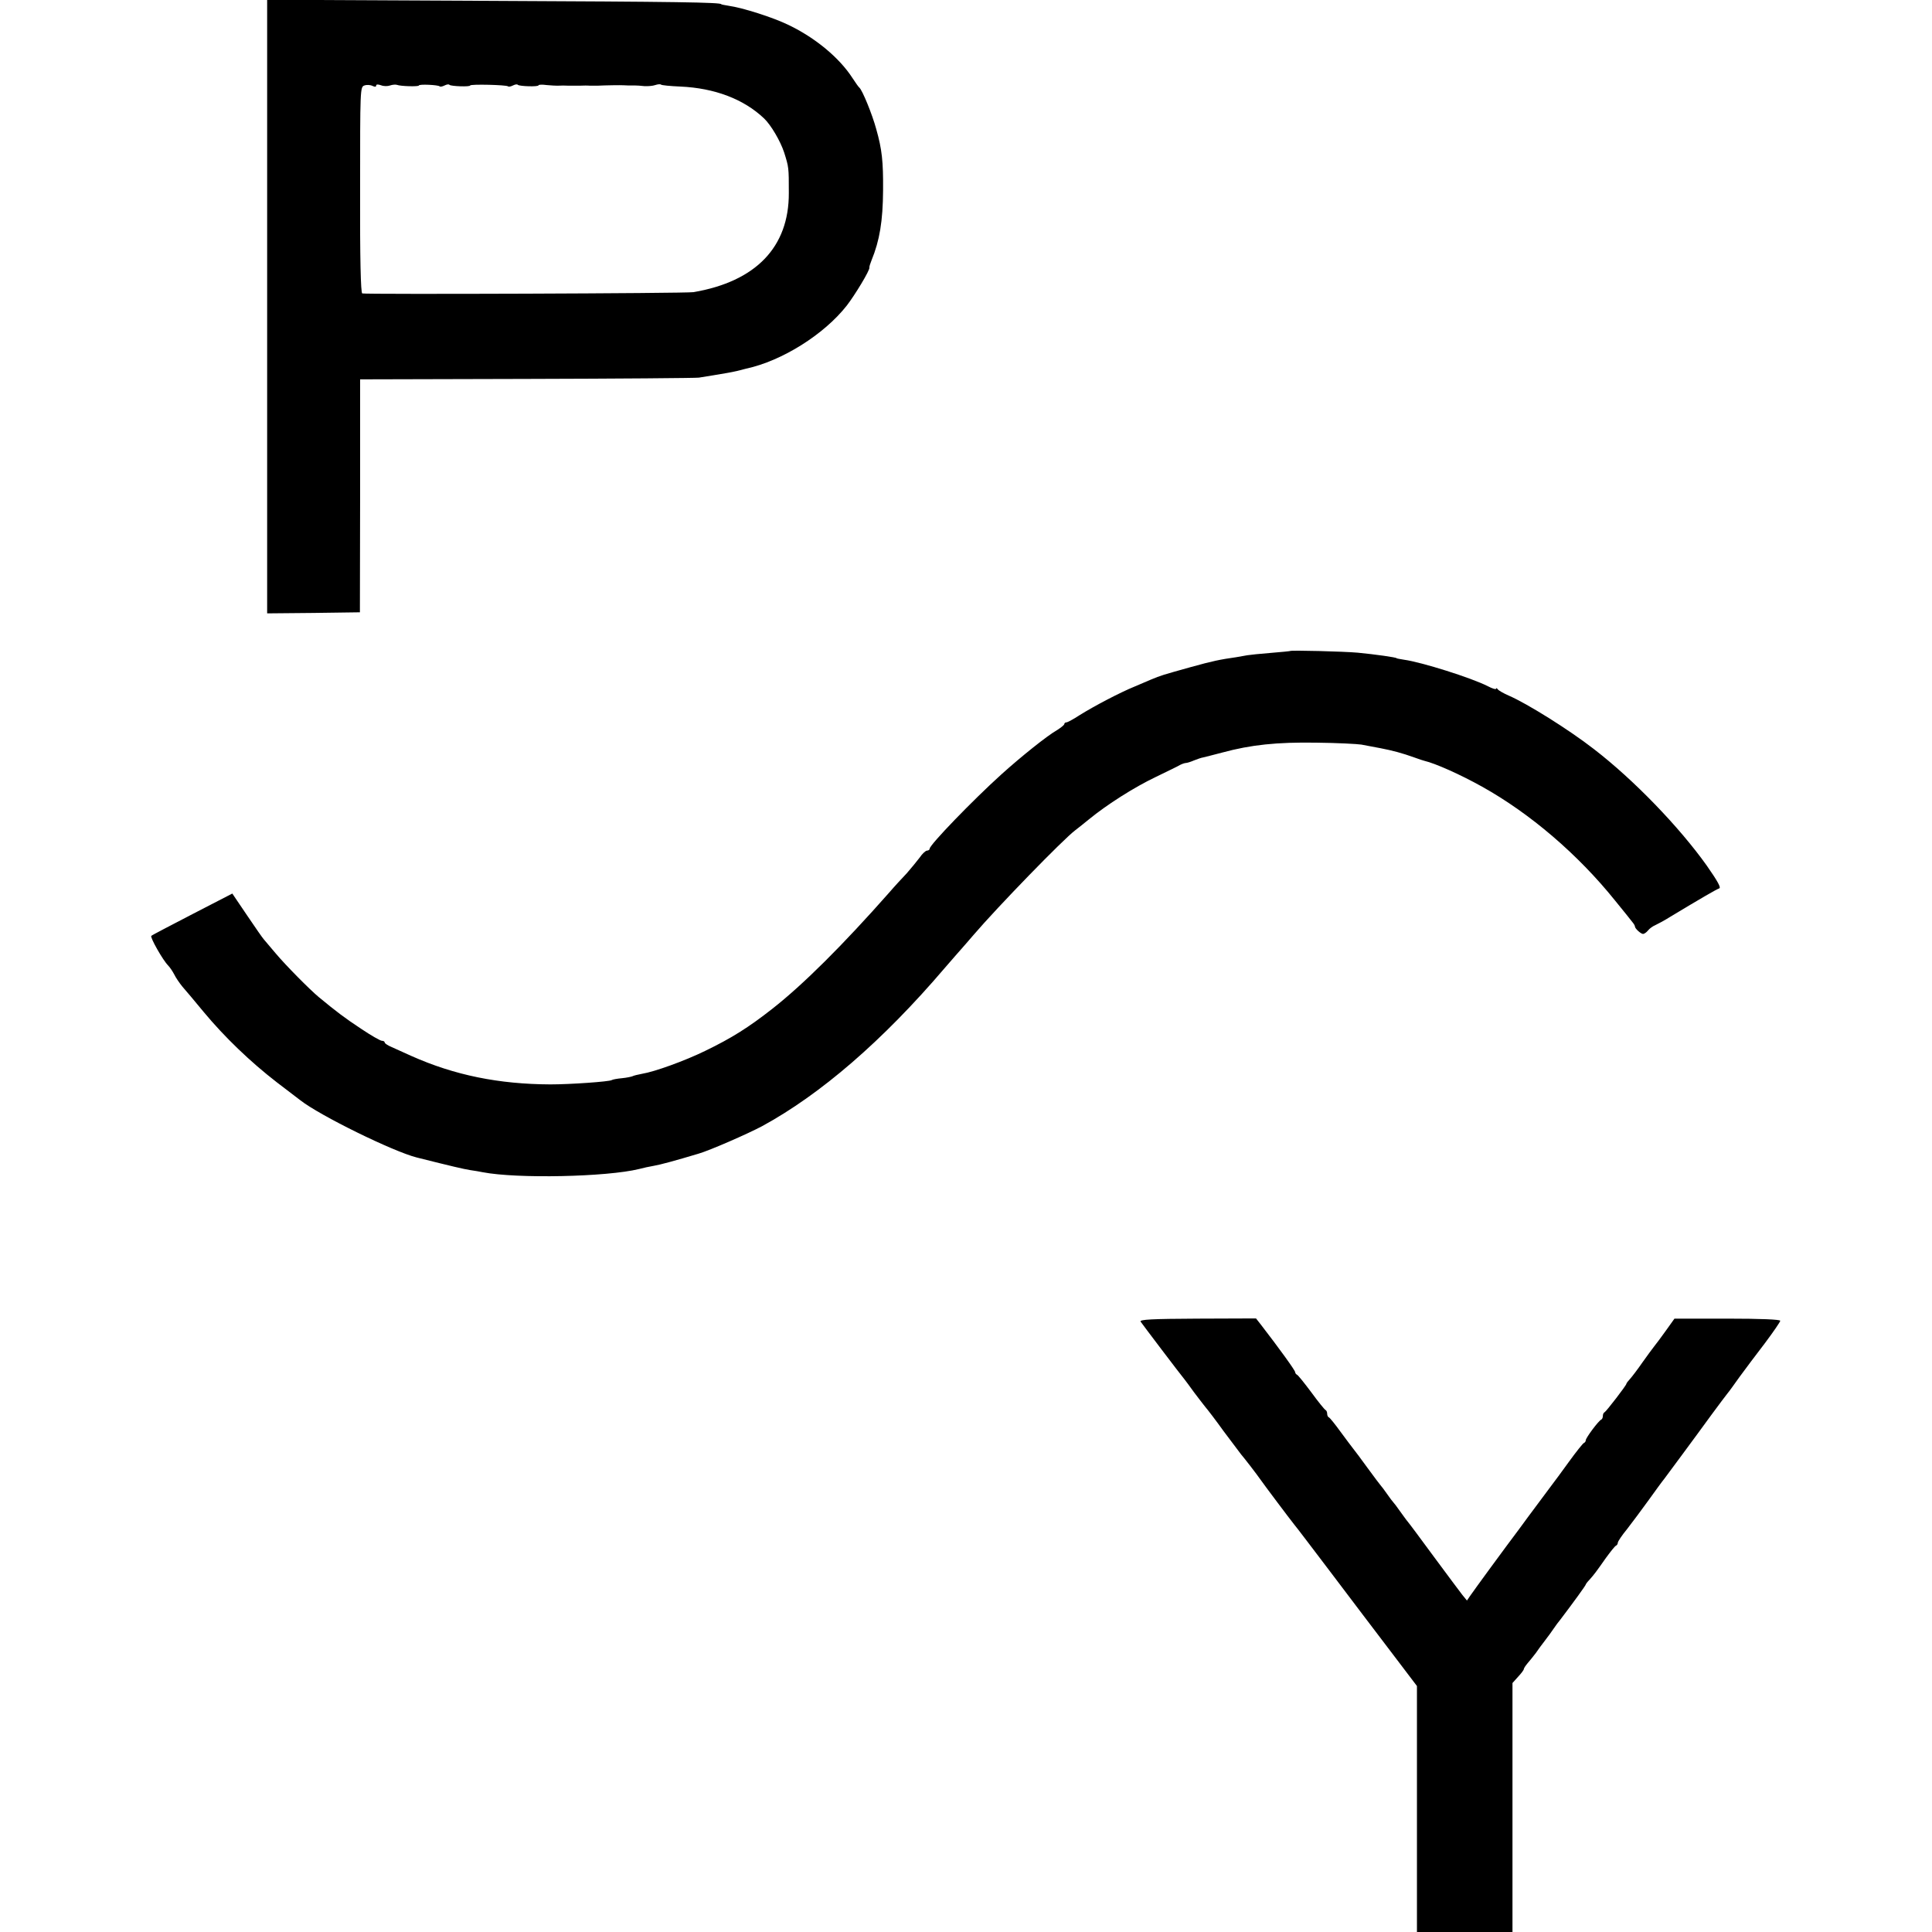
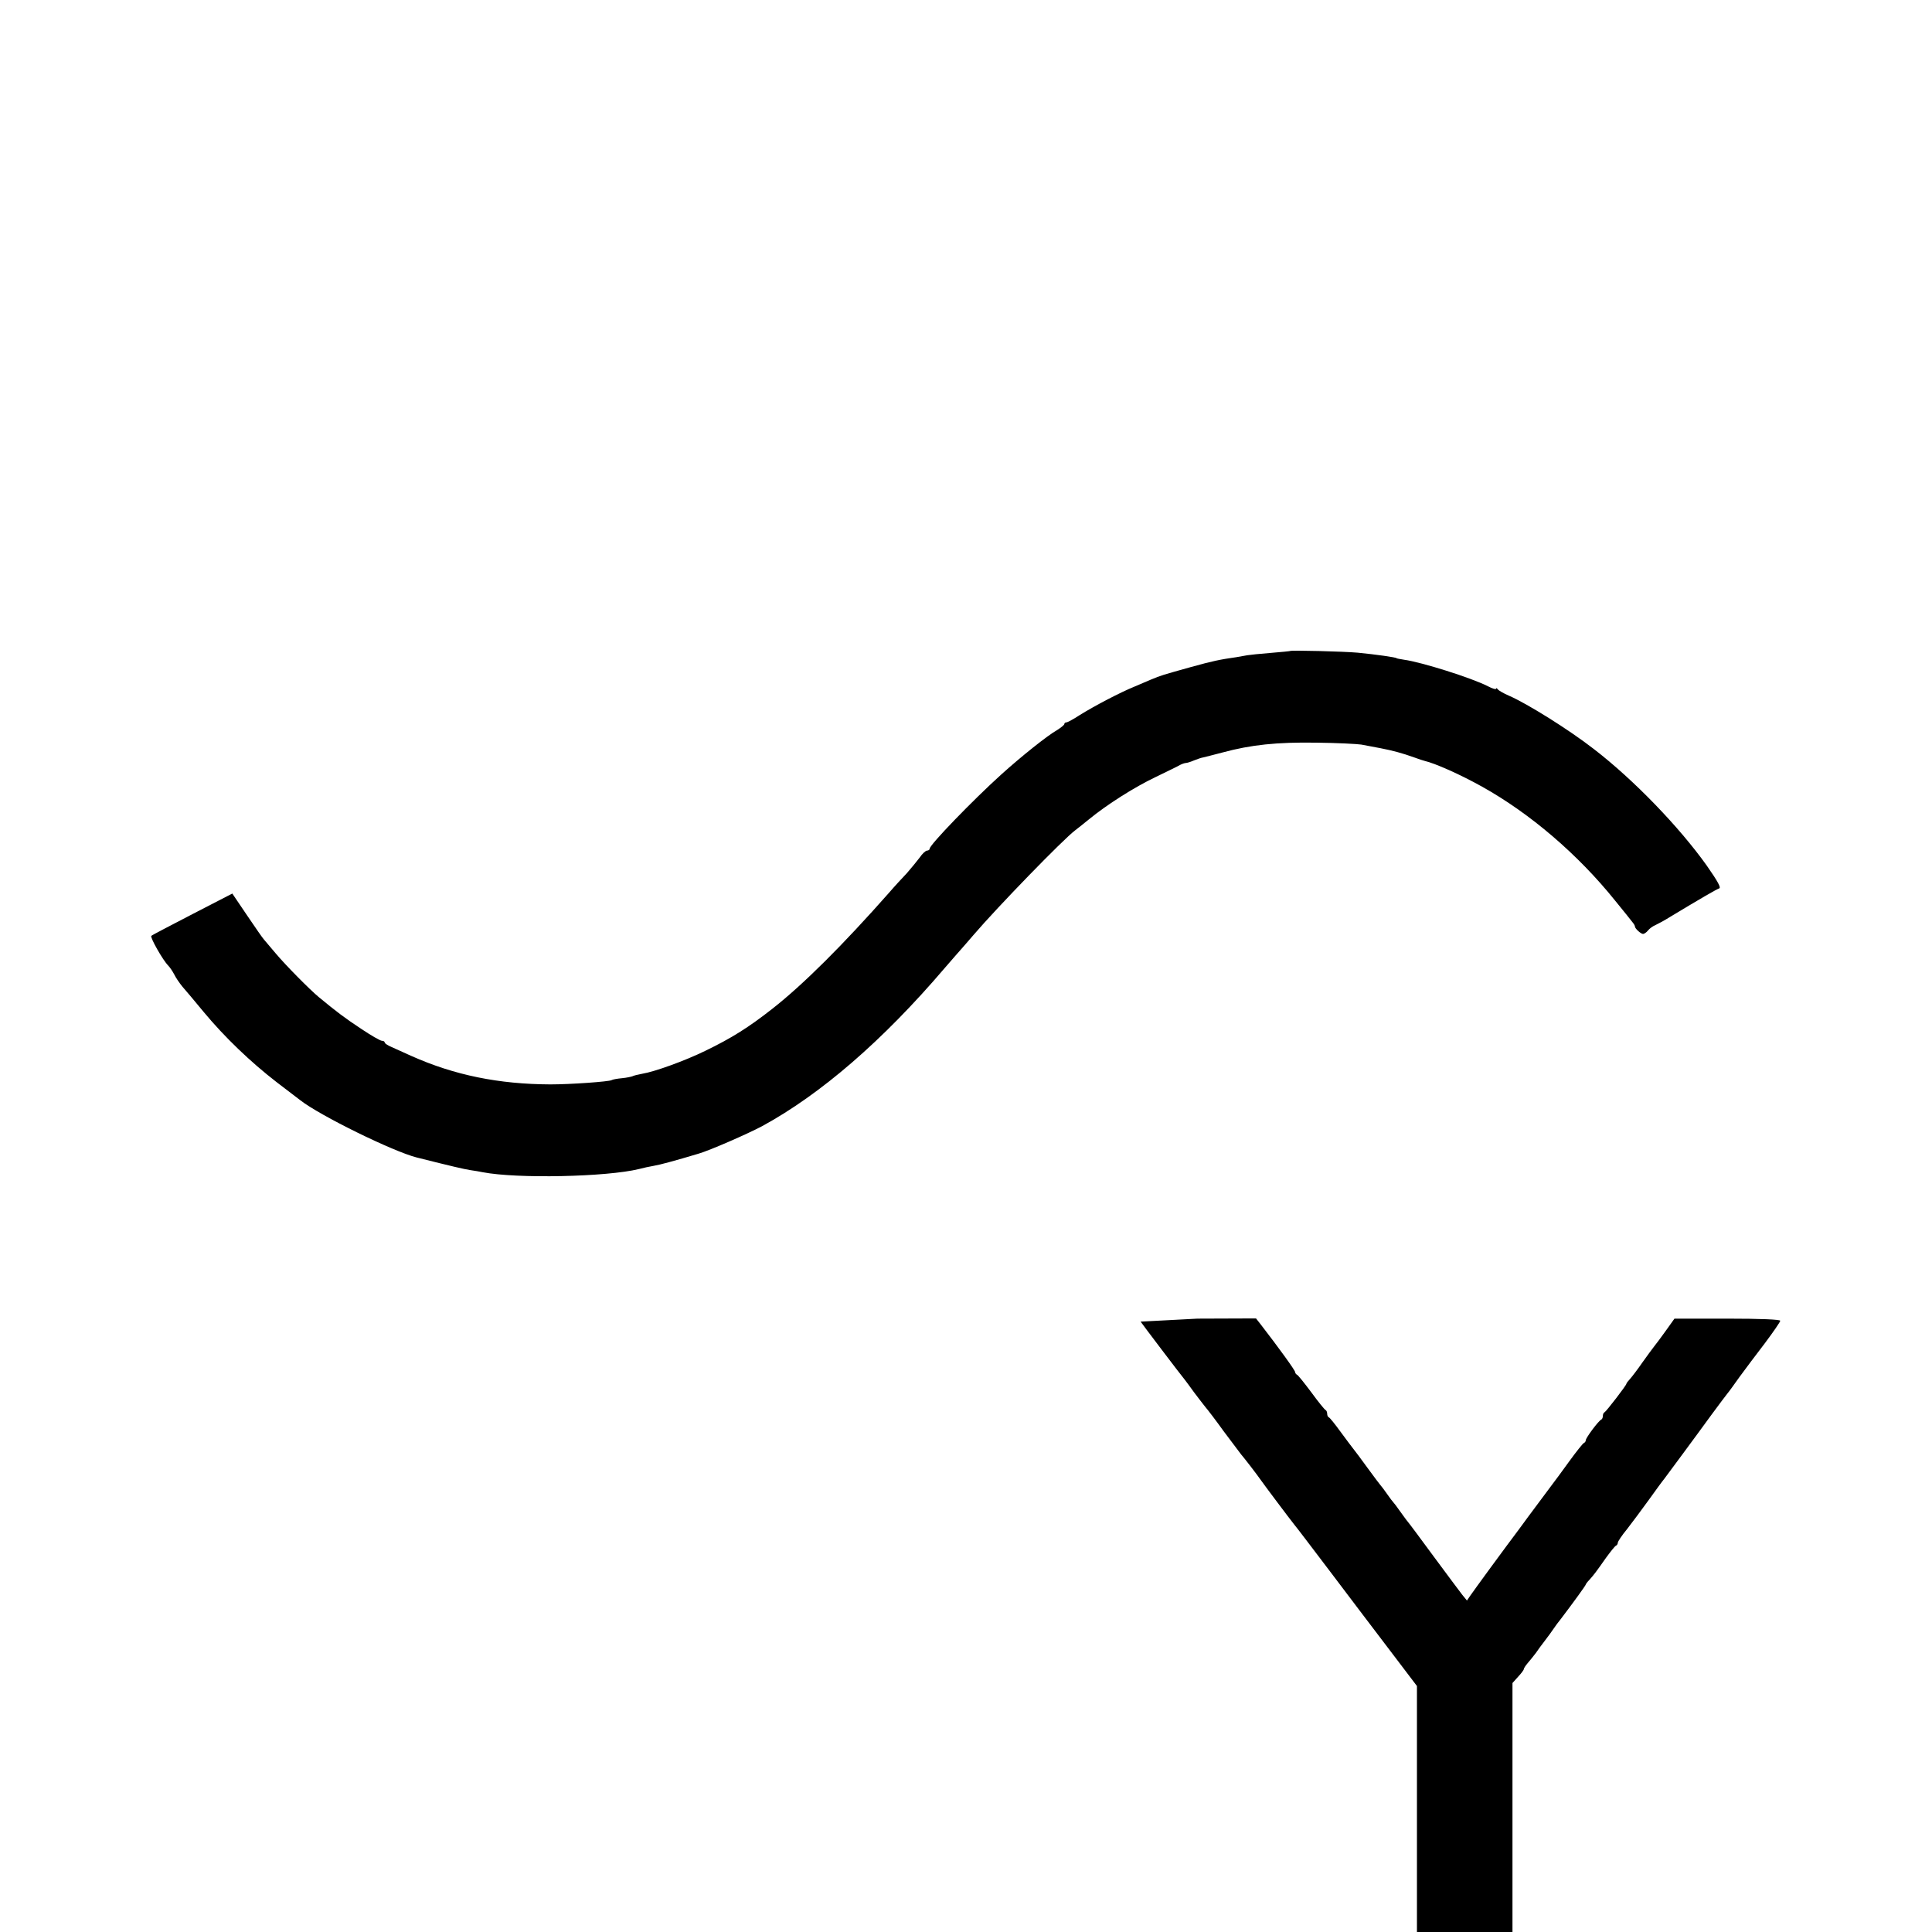
<svg xmlns="http://www.w3.org/2000/svg" version="1.0" width="904pt" height="904pt" viewBox="0 0 904 904" preserveAspectRatio="xMidYMid meet">
  <g transform="translate(0,904) scale(0.1,-0.1)" fill="#000000" stroke="none">
-     <path d="M1250 7605 l0 -1435 217 2 217 3 1 545 0 545 780 2 c429 1 791 4 805 6 14 2 44 7 68 11 23 4 52 9 65 11 12 2 32 6 45 9 12 3 32 8 43 11 168 36 365 160 471 295 38 49 109 166 106 178 -1 4 4 19 10 34 38 93 53 183 54 328 1 134 -5 191 -32 286 -19 70 -65 182 -79 194 -4 3 -18 23 -33 46 -61 94 -173 187 -298 247 -74 36 -216 81 -281 90 -19 3 -34 6 -34 7 0 9 -203 12 -1092 16 l-1033 5 0 -1436z m510 1034 c0 7 8 7 23 2 12 -5 31 -5 42 -1 11 4 26 5 32 3 18 -7 103 -9 103 -3 0 7 90 3 97 -4 3 -3 13 -1 23 4 10 5 20 7 23 3 8 -7 97 -10 97 -3 0 7 170 3 177 -4 3 -3 13 -1 23 4 10 5 20 7 23 3 8 -7 97 -10 97 -2 0 3 17 4 38 1 20 -2 43 -3 50 -3 15 1 39 1 55 0 6 0 28 0 47 0 19 1 42 1 50 0 8 0 24 0 35 0 39 2 110 3 123 2 11 -1 25 -1 55 -1 6 0 26 -1 42 -3 17 -1 40 1 51 5 12 4 24 5 27 2 3 -3 43 -7 90 -9 161 -7 298 -59 393 -150 32 -31 75 -104 93 -158 22 -70 22 -70 22 -190 1 -253 -154 -414 -446 -464 -33 -6 -1533 -11 -1550 -6 -7 2 -11 162 -10 485 0 472 0 481 20 488 11 4 28 3 38 -2 11 -5 17 -5 17 1z" />
    <path d="M6037 5994 c-1 -1 -42 -5 -91 -9 -50 -4 -99 -9 -110 -11 -12 -2 -34 -6 -51 -9 -77 -11 -111 -18 -212 -46 -136 -38 -140 -39 -188 -59 -11 -5 -45 -19 -75 -32 -69 -28 -189 -91 -258 -134 -29 -19 -57 -34 -62 -34 -6 0 -10 -4 -10 -8 0 -4 -15 -16 -32 -27 -48 -27 -171 -126 -262 -208 -134 -121 -336 -330 -336 -348 0 -5 -6 -9 -12 -9 -7 0 -23 -15 -35 -33 -13 -17 -40 -50 -60 -73 -21 -22 -58 -62 -82 -90 -219 -248 -403 -431 -547 -544 -112 -88 -192 -138 -314 -197 -96 -47 -238 -98 -294 -107 -21 -4 -42 -9 -47 -12 -5 -2 -27 -7 -49 -9 -22 -2 -44 -6 -48 -9 -12 -7 -191 -20 -287 -20 -241 1 -448 43 -650 133 -33 15 -75 34 -93 42 -17 7 -32 17 -32 21 0 5 -6 8 -13 8 -7 0 -51 25 -97 56 -76 50 -118 82 -199 149 -41 34 -154 148 -201 204 -25 30 -50 59 -55 65 -6 6 -41 57 -79 113 l-69 102 -186 -96 c-102 -53 -189 -98 -193 -102 -7 -6 54 -114 79 -139 8 -8 20 -26 28 -41 7 -15 25 -41 38 -57 14 -16 59 -69 100 -119 98 -118 219 -234 342 -329 55 -42 105 -80 110 -84 90 -71 434 -240 545 -268 167 -42 219 -54 250 -59 20 -3 46 -7 59 -10 161 -31 580 -22 731 15 19 5 50 12 69 15 30 5 100 24 210 57 52 15 228 92 296 128 274 149 565 400 855 740 36 41 69 80 75 86 5 6 33 37 60 69 113 132 421 449 476 490 8 6 37 29 64 51 84 69 213 151 314 199 53 26 104 50 113 56 10 5 22 9 27 9 5 0 22 5 38 12 15 6 35 13 43 14 8 2 49 12 90 23 133 36 254 49 440 46 96 -1 191 -6 210 -9 19 -4 60 -11 90 -17 56 -11 99 -22 160 -44 19 -7 40 -14 45 -15 51 -12 166 -63 270 -121 224 -125 448 -316 623 -534 40 -49 77 -95 82 -102 6 -7 10 -15 10 -18 0 -10 28 -35 38 -35 5 0 16 7 23 16 7 9 22 20 34 25 11 5 43 22 70 39 141 85 215 128 229 133 10 3 -5 31 -58 107 -129 181 -341 401 -528 545 -117 91 -314 214 -398 250 -25 11 -48 24 -52 30 -4 5 -8 7 -8 2 0 -4 -17 1 -38 12 -76 39 -311 113 -392 124 -19 3 -35 6 -35 7 0 4 -99 18 -182 26 -67 6 -311 12 -316 8z" />
-     <path d="M5337 2856 c8 -12 189 -251 206 -271 4 -5 25 -33 45 -61 21 -27 43 -57 50 -65 13 -15 54 -69 87 -115 17 -23 50 -67 82 -109 5 -5 24 -30 43 -54 19 -25 42 -55 50 -67 13 -19 133 -179 157 -209 5 -5 80 -104 168 -220 87 -115 214 -283 282 -372 l123 -162 0 -575 0 -576 223 0 224 0 0 583 0 582 26 29 c15 16 27 32 27 36 0 4 8 16 18 28 10 11 27 33 38 47 10 15 30 42 44 60 14 18 32 43 40 55 8 12 22 31 32 43 60 79 118 159 118 163 0 2 8 13 18 23 22 25 29 34 76 101 22 30 43 57 48 58 4 2 8 8 8 14 0 5 19 34 43 63 23 30 69 91 102 137 33 46 65 90 72 98 14 19 139 187 221 300 35 47 68 92 75 100 7 8 32 43 57 78 25 34 78 105 118 157 39 52 72 100 72 105 0 6 -90 10 -247 10 l-248 0 -40 -56 c-22 -31 -47 -64 -55 -74 -8 -10 -33 -44 -55 -75 -22 -32 -48 -66 -57 -76 -10 -11 -18 -21 -18 -24 0 -7 -94 -129 -102 -133 -5 -2 -8 -10 -8 -17 0 -7 -3 -15 -7 -17 -13 -5 -73 -86 -73 -97 0 -5 -4 -11 -9 -13 -4 -1 -36 -41 -70 -88 -34 -47 -70 -96 -81 -110 -10 -14 -60 -81 -111 -149 -50 -69 -96 -129 -100 -135 -11 -14 -150 -204 -170 -233 l-15 -22 -22 27 c-12 15 -71 95 -132 177 -61 83 -116 157 -123 165 -7 8 -23 31 -37 50 -13 19 -27 37 -30 40 -3 3 -17 21 -30 40 -13 19 -27 37 -30 40 -3 3 -30 39 -60 80 -30 41 -60 82 -67 90 -7 8 -33 44 -60 80 -26 36 -51 67 -55 68 -5 2 -8 10 -8 17 0 7 -3 15 -7 17 -5 2 -35 39 -67 83 -33 44 -63 82 -68 83 -4 2 -8 8 -8 12 0 8 -76 113 -161 223 l-22 28 -274 -1 c-214 -1 -272 -4 -266 -14z" />
+     <path d="M5337 2856 c8 -12 189 -251 206 -271 4 -5 25 -33 45 -61 21 -27 43 -57 50 -65 13 -15 54 -69 87 -115 17 -23 50 -67 82 -109 5 -5 24 -30 43 -54 19 -25 42 -55 50 -67 13 -19 133 -179 157 -209 5 -5 80 -104 168 -220 87 -115 214 -283 282 -372 l123 -162 0 -575 0 -576 223 0 224 0 0 583 0 582 26 29 c15 16 27 32 27 36 0 4 8 16 18 28 10 11 27 33 38 47 10 15 30 42 44 60 14 18 32 43 40 55 8 12 22 31 32 43 60 79 118 159 118 163 0 2 8 13 18 23 22 25 29 34 76 101 22 30 43 57 48 58 4 2 8 8 8 14 0 5 19 34 43 63 23 30 69 91 102 137 33 46 65 90 72 98 14 19 139 187 221 300 35 47 68 92 75 100 7 8 32 43 57 78 25 34 78 105 118 157 39 52 72 100 72 105 0 6 -90 10 -247 10 l-248 0 -40 -56 c-22 -31 -47 -64 -55 -74 -8 -10 -33 -44 -55 -75 -22 -32 -48 -66 -57 -76 -10 -11 -18 -21 -18 -24 0 -7 -94 -129 -102 -133 -5 -2 -8 -10 -8 -17 0 -7 -3 -15 -7 -17 -13 -5 -73 -86 -73 -97 0 -5 -4 -11 -9 -13 -4 -1 -36 -41 -70 -88 -34 -47 -70 -96 -81 -110 -10 -14 -60 -81 -111 -149 -50 -69 -96 -129 -100 -135 -11 -14 -150 -204 -170 -233 l-15 -22 -22 27 c-12 15 -71 95 -132 177 -61 83 -116 157 -123 165 -7 8 -23 31 -37 50 -13 19 -27 37 -30 40 -3 3 -17 21 -30 40 -13 19 -27 37 -30 40 -3 3 -30 39 -60 80 -30 41 -60 82 -67 90 -7 8 -33 44 -60 80 -26 36 -51 67 -55 68 -5 2 -8 10 -8 17 0 7 -3 15 -7 17 -5 2 -35 39 -67 83 -33 44 -63 82 -68 83 -4 2 -8 8 -8 12 0 8 -76 113 -161 223 l-22 28 -274 -1 z" />
  </g>
</svg>